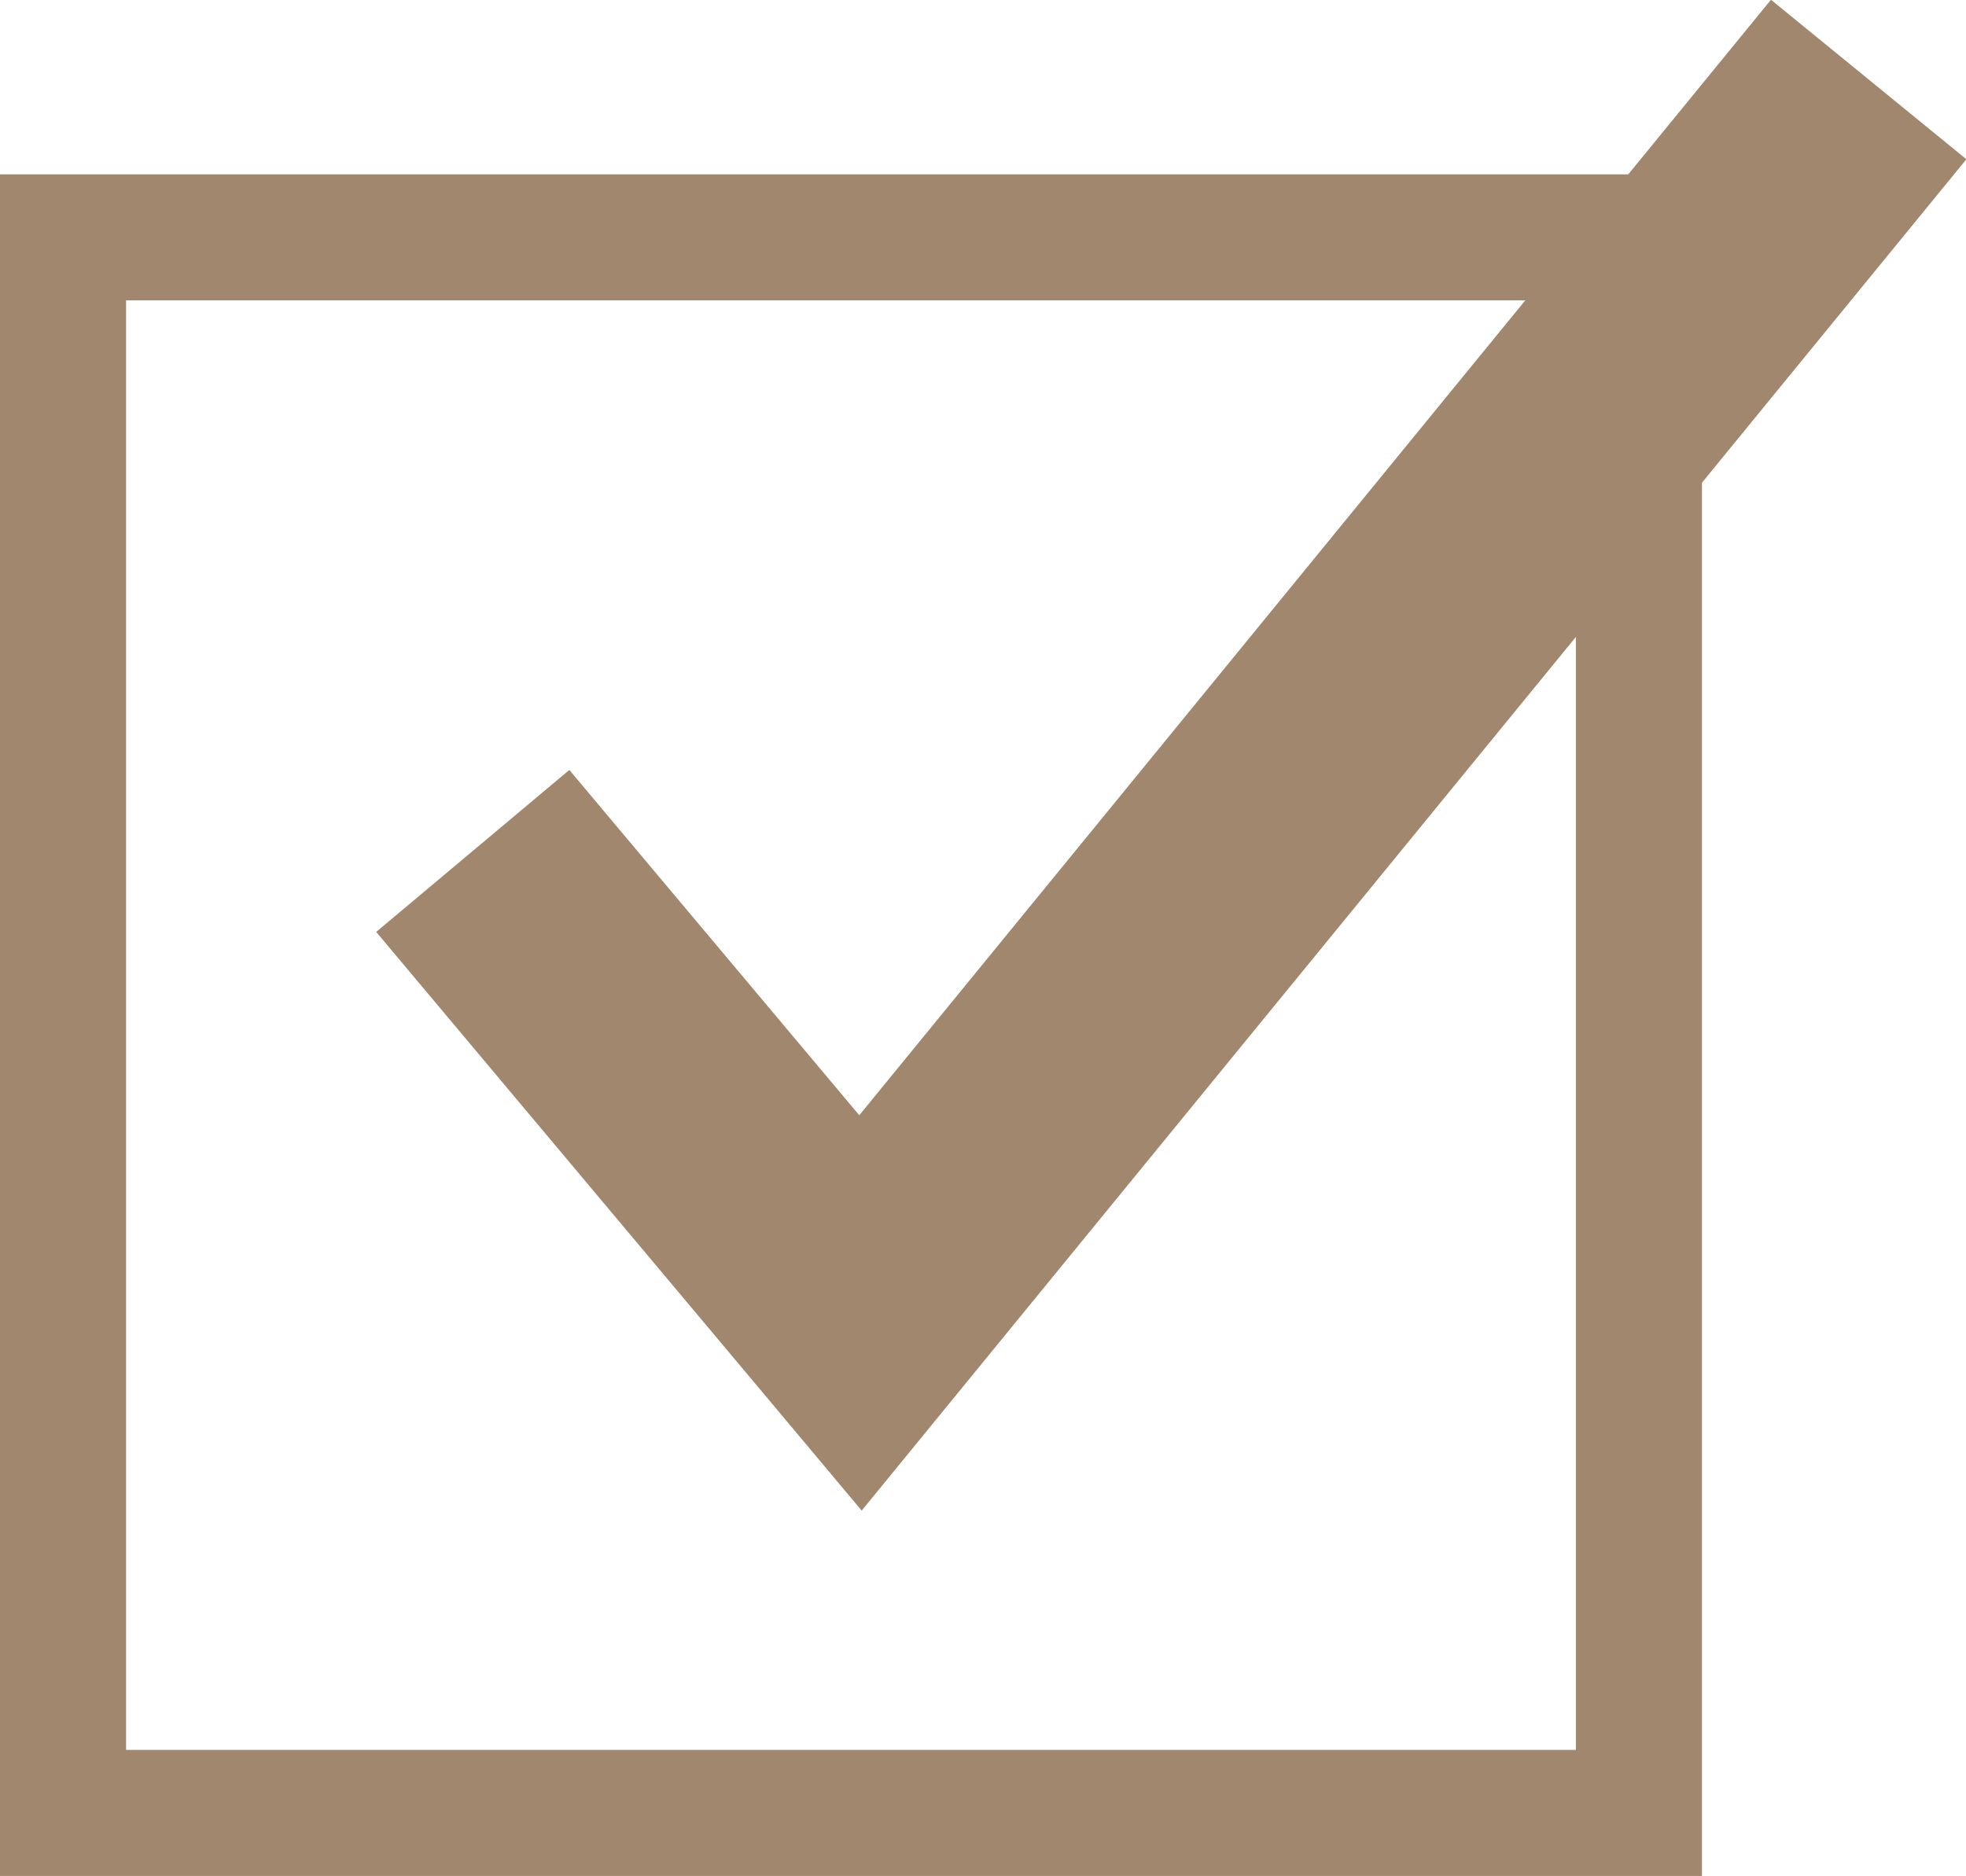
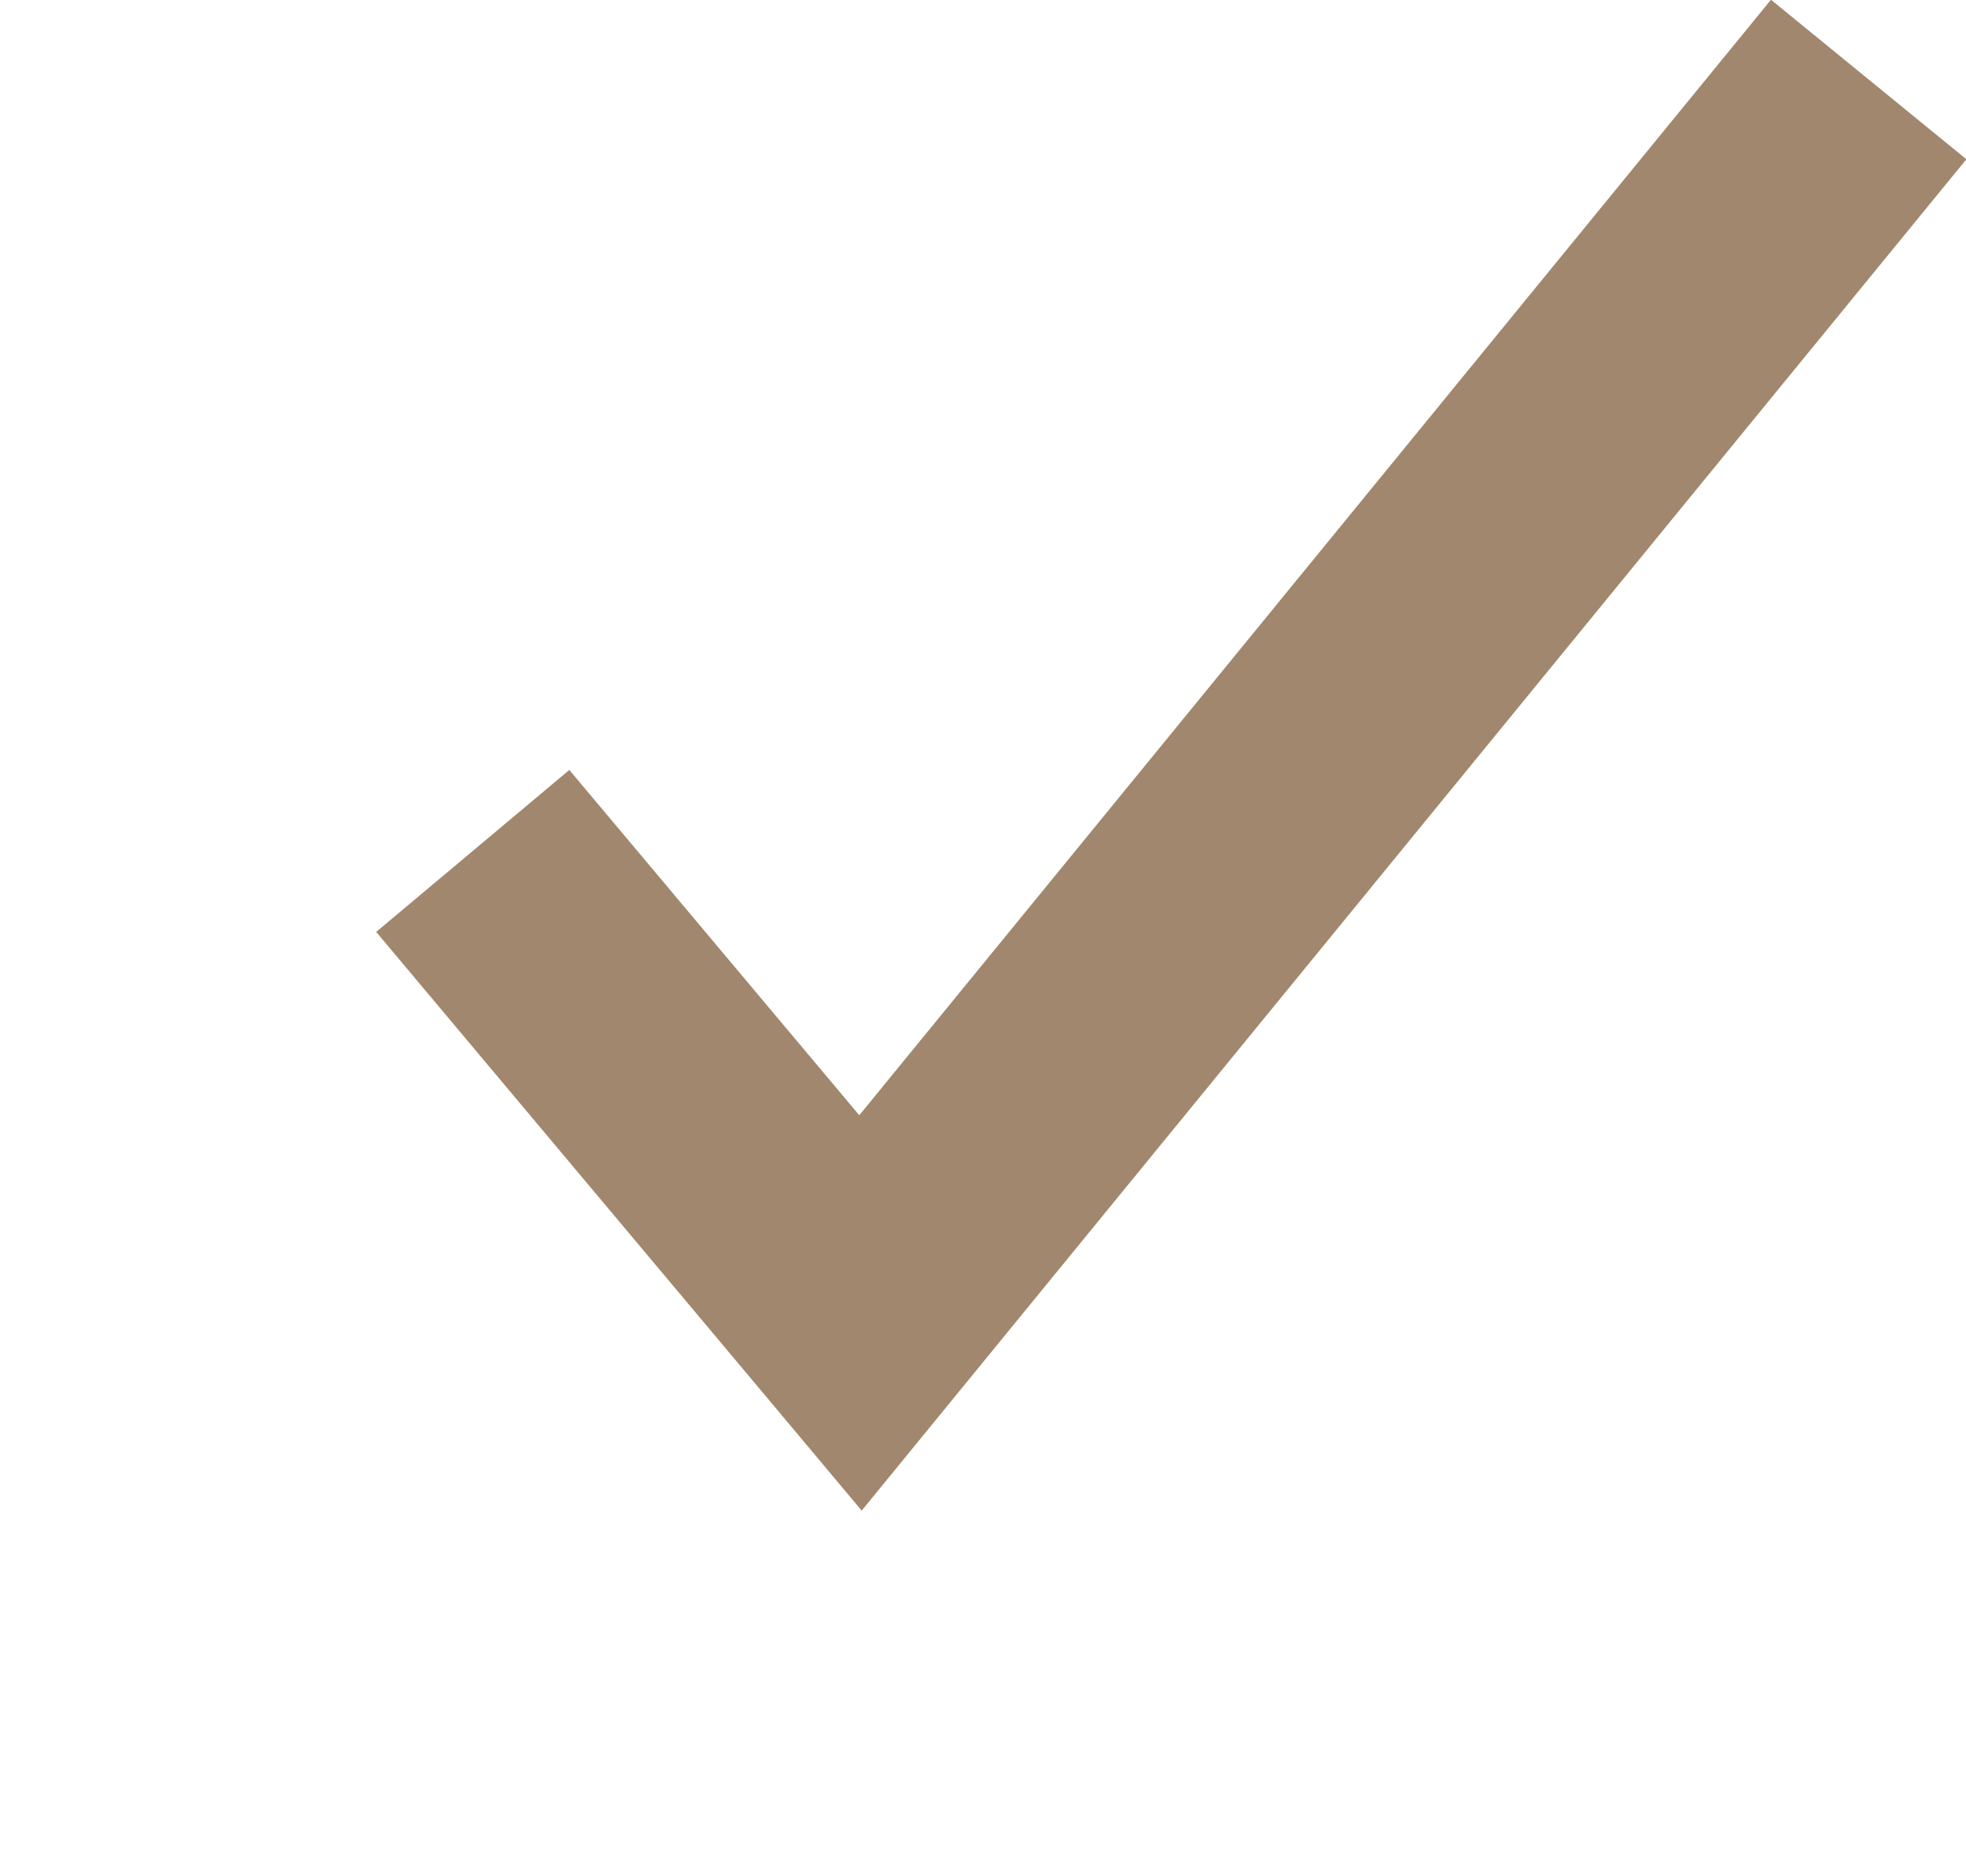
<svg xmlns="http://www.w3.org/2000/svg" width="31.189" height="29.766">
  <g fill="#a1876d">
-     <path d="M2 4.766v23h23v-23H2m-2-2h27v27H0z" />
    <path d="M13.67 23.969l-1.552-1.852-6.15-7.33 3.064-2.57 4.6 5.479 14.463-17.7 3.1 2.531z" />
  </g>
</svg>